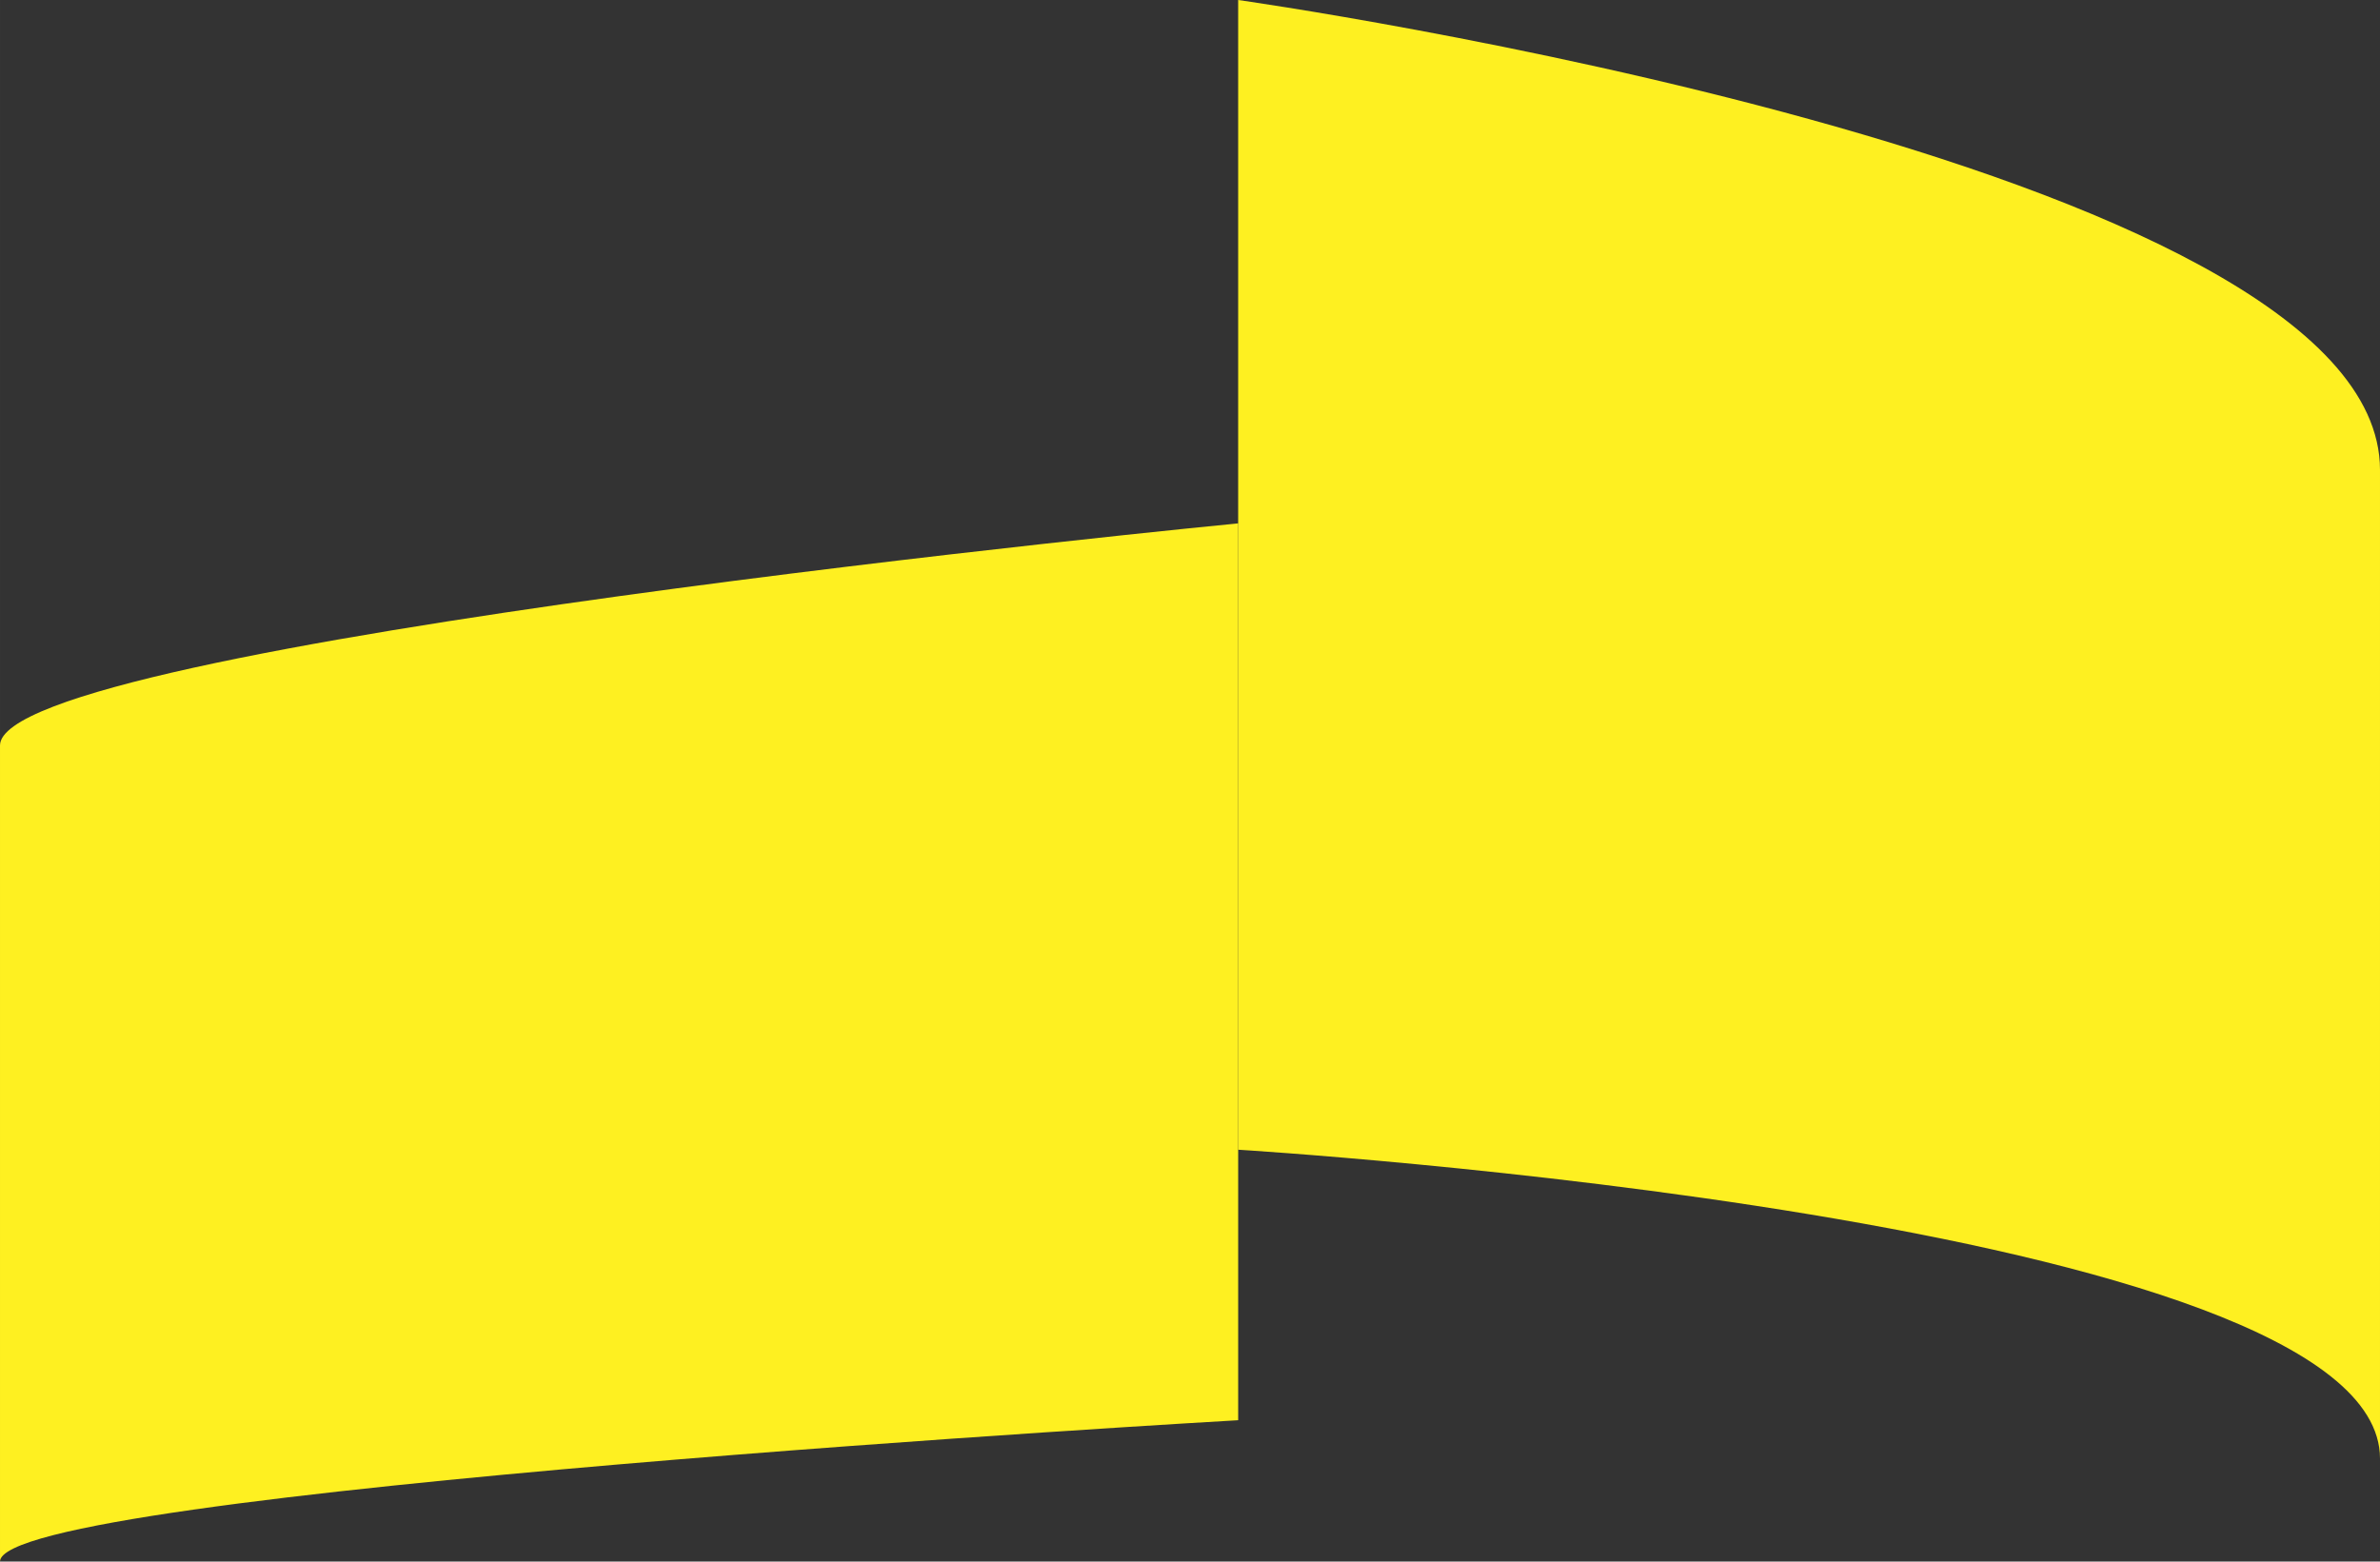
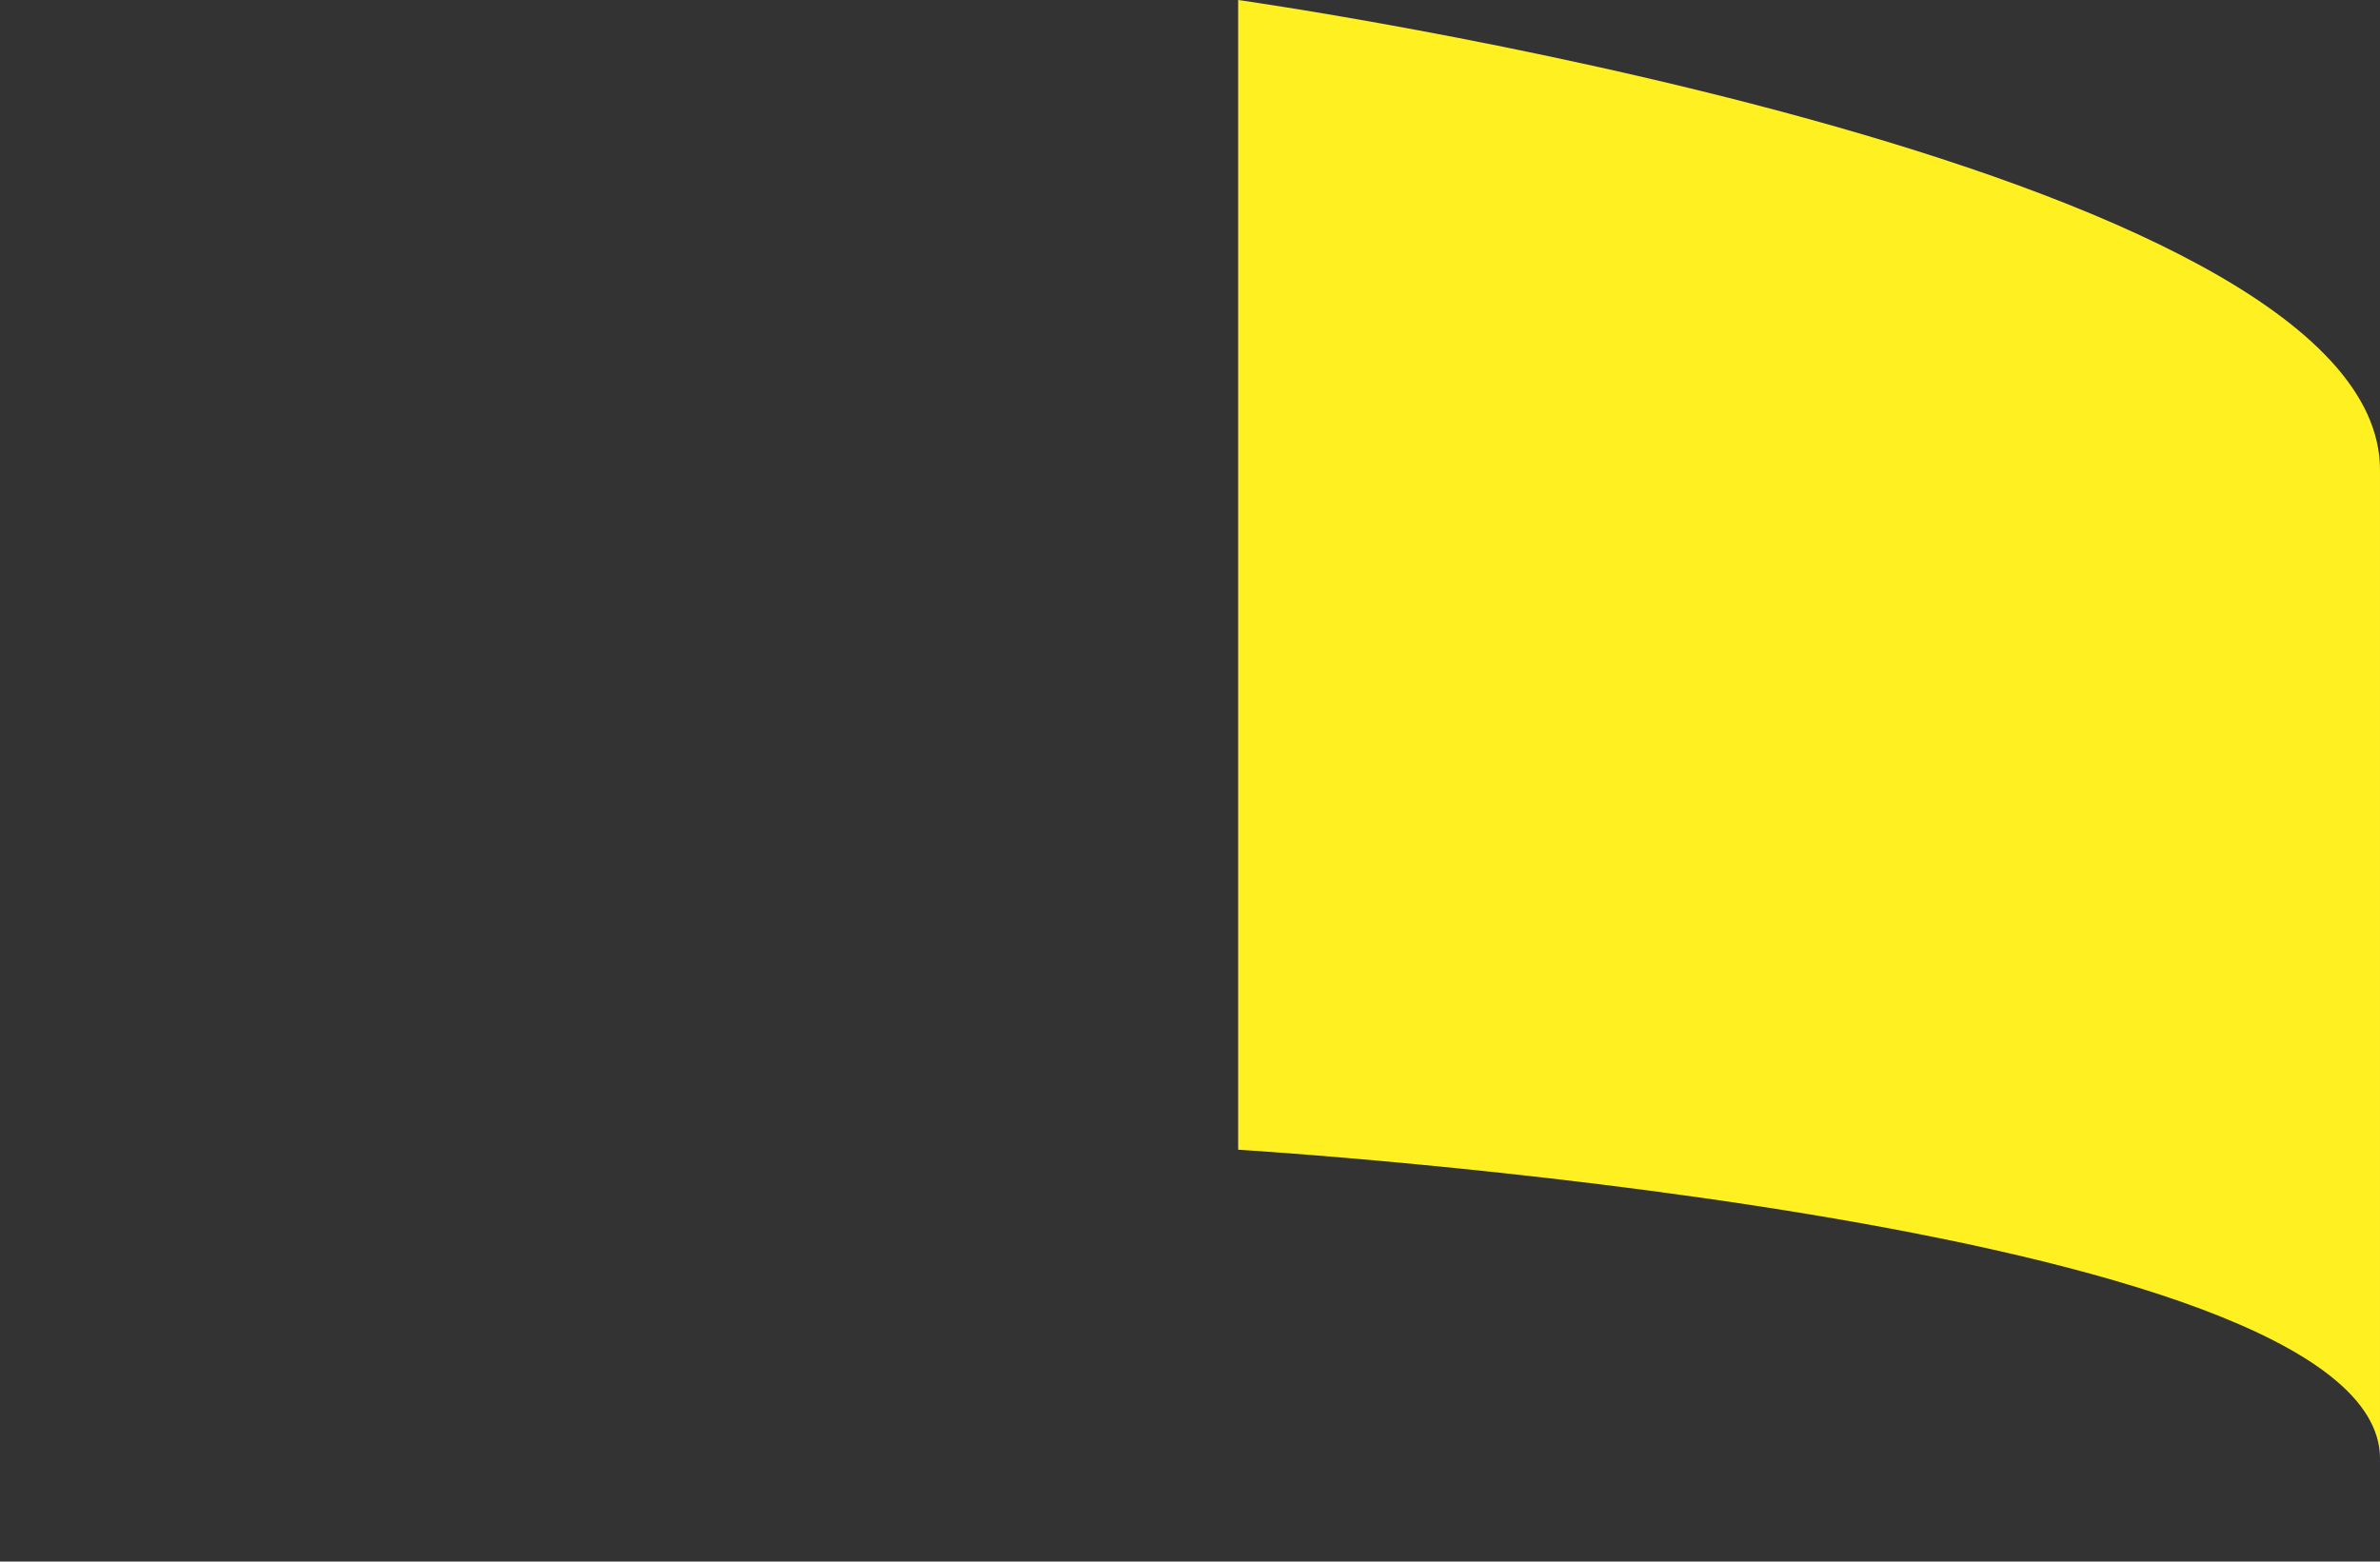
<svg xmlns="http://www.w3.org/2000/svg" xml:space="preserve" width="87.298mm" height="57.285mm" style="shape-rendering:geometricPrecision; text-rendering:geometricPrecision; image-rendering:optimizeQuality; fill-rule:evenodd; clip-rule:evenodd" viewBox="0 0 18878.61 12388.18">
  <rect x="0" y="0" width="18878.61" height="12388.18" fill="#333333" stroke="none" />
  <defs>
    <style type="text/css">  .fil0 {fill:#FEF021;fill-rule:nonzero}  </style>
  </defs>
  <g id="Layer_x0020_1">
    <path class="fil0" d="M9821.39 0c0,0 9057.22,1277.28 9057.22,3727.83l0 7843.3c0,-1901.41 -9057.22,-2449.99 -9057.22,-2449.99l0 -9121.14z" />
-     <path class="fil0" d="M-0 12388.18c0,-560.79 9821.39,-1120.97 9821.39,-1120.97l0 -7115.15c0,0 -9821.39,953.01 -9821.39,1761.93l0 6474.19z" />
  </g>
</svg>